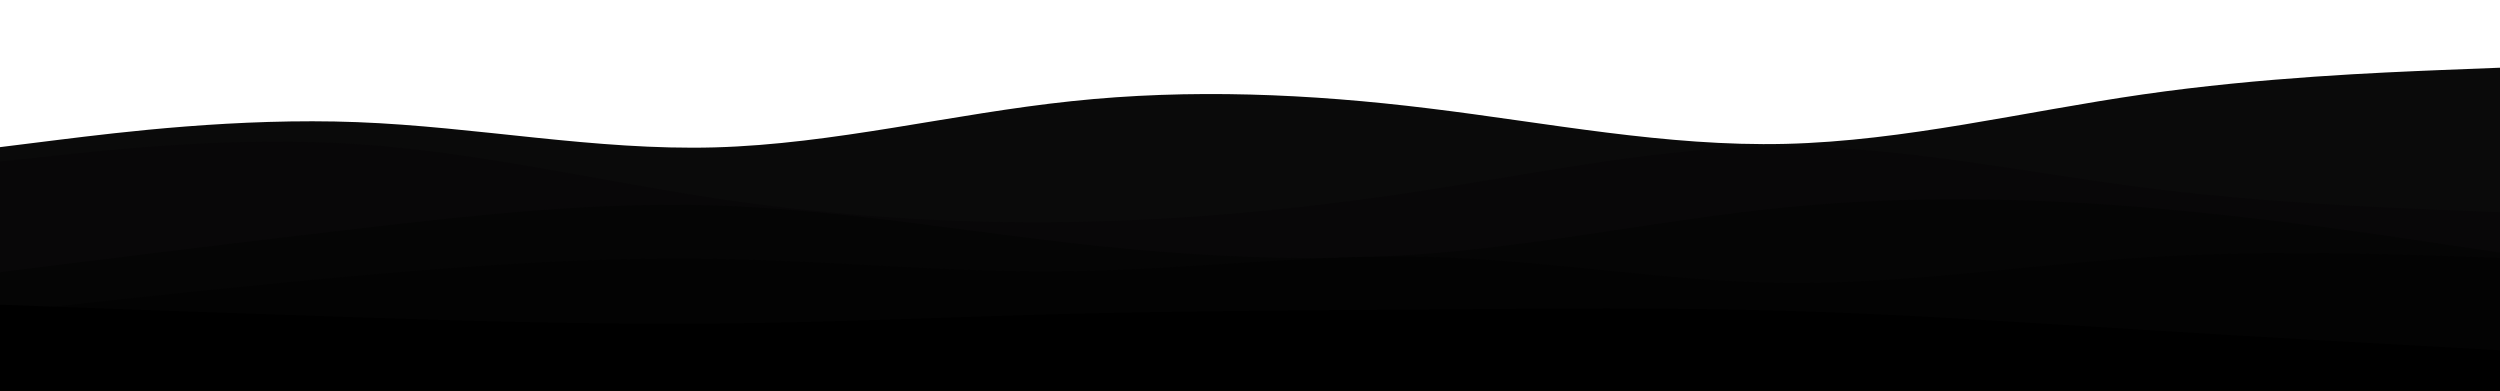
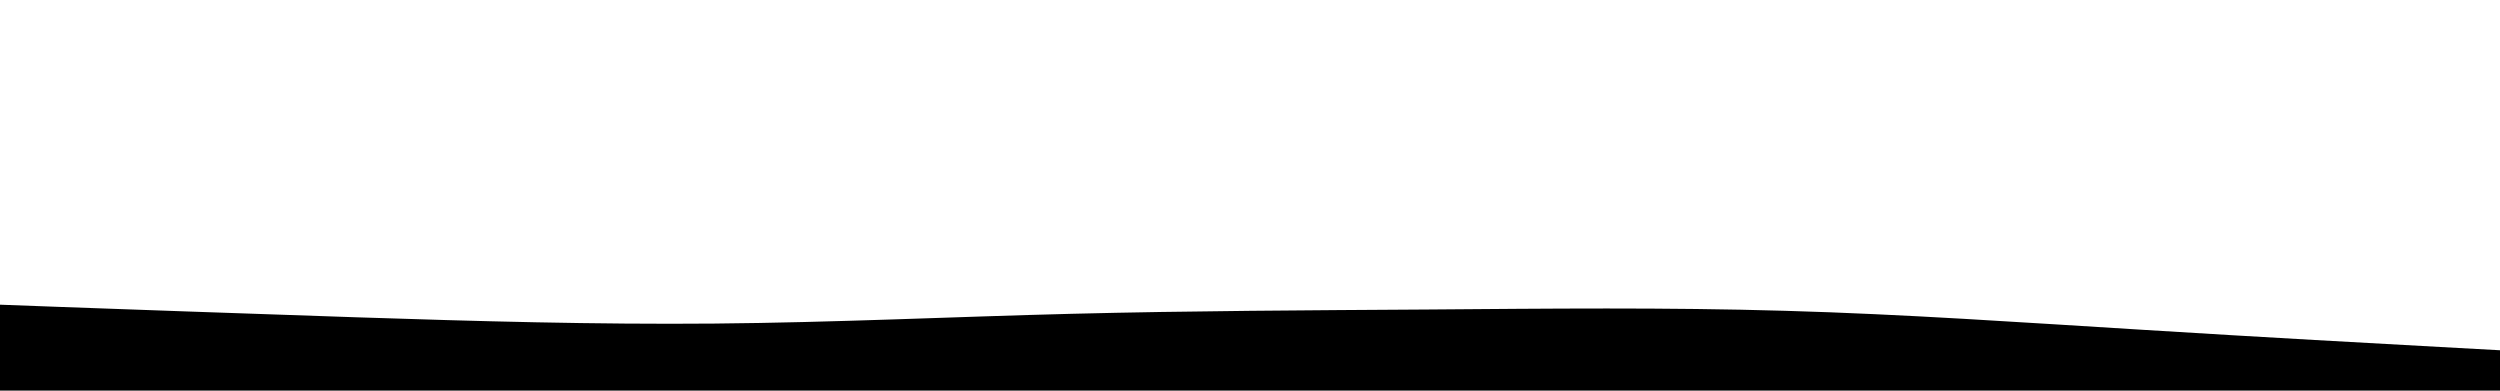
<svg xmlns="http://www.w3.org/2000/svg" id="visual" viewBox="0 0 1920 300" width="1920" height="300" version="1.1">
-   <path d="M0 113L45.7 107.3C91.3 101.7 182.7 90.3 274.2 93.8C365.7 97.3 457.3 115.7 548.8 113.2C640.3 110.7 731.7 87.3 823 77.7C914.3 68 1005.7 72 1097 83.2C1188.3 94.3 1279.7 112.7 1371.2 110.5C1462.7 108.3 1554.3 85.7 1645.8 72.5C1737.3 59.3 1828.7 55.7 1874.3 53.8L1920 52L1920 301L1874.3 301C1828.7 301 1737.3 301 1645.8 301C1554.3 301 1462.7 301 1371.2 301C1279.7 301 1188.3 301 1097 301C1005.7 301 914.3 301 823 301C731.7 301 640.3 301 548.8 301C457.3 301 365.7 301 274.2 301C182.7 301 91.3 301 45.7 301L0 301Z" fill="#0a0a0a" />
-   <path d="M0 124L45.7 119.2C91.3 114.3 182.7 104.7 274.2 110.7C365.7 116.7 457.3 138.3 548.8 152.2C640.3 166 731.7 172 823 170.5C914.3 169 1005.7 160 1097 145.8C1188.3 131.7 1279.7 112.3 1371.2 112.5C1462.7 112.7 1554.3 132.3 1645.8 144C1737.3 155.7 1828.7 159.3 1874.3 161.2L1920 163L1920 301L1874.3 301C1828.7 301 1737.3 301 1645.8 301C1554.3 301 1462.7 301 1371.2 301C1279.7 301 1188.3 301 1097 301C1005.7 301 914.3 301 823 301C731.7 301 640.3 301 548.8 301C457.3 301 365.7 301 274.2 301C182.7 301 91.3 301 45.7 301L0 301Z" fill="#080708" />
-   <path d="M0 209L45.7 203.3C91.3 197.7 182.7 186.3 274.2 175.7C365.7 165 457.3 155 548.8 157.8C640.3 160.7 731.7 176.3 823 186.7C914.3 197 1005.7 202 1097 194.8C1188.3 187.7 1279.7 168.3 1371.2 159.3C1462.7 150.3 1554.3 151.7 1645.8 159.2C1737.3 166.7 1828.7 180.3 1874.3 187.2L1920 194L1920 301L1874.3 301C1828.7 301 1737.3 301 1645.8 301C1554.3 301 1462.7 301 1371.2 301C1279.7 301 1188.3 301 1097 301C1005.7 301 914.3 301 823 301C731.7 301 640.3 301 548.8 301C457.3 301 365.7 301 274.2 301C182.7 301 91.3 301 45.7 301L0 301Z" fill="#050505" />
-   <path d="M0 240L45.7 235C91.3 230 182.7 220 274.2 211.8C365.7 203.7 457.3 197.3 548.8 198.8C640.3 200.3 731.7 209.7 823 208.3C914.3 207 1005.7 195 1097 197.3C1188.3 199.7 1279.7 216.3 1371.2 217.3C1462.7 218.3 1554.3 203.7 1645.8 197.8C1737.3 192 1828.7 195 1874.3 196.5L1920 198L1920 301L1874.3 301C1828.7 301 1737.3 301 1645.8 301C1554.3 301 1462.7 301 1371.2 301C1279.7 301 1188.3 301 1097 301C1005.7 301 914.3 301 823 301C731.7 301 640.3 301 548.8 301C457.3 301 365.7 301 274.2 301C182.7 301 91.3 301 45.7 301L0 301Z" fill="#030303" />
  <path d="M0 234L45.7 235.7C91.3 237.3 182.7 240.7 274.2 243.7C365.7 246.7 457.3 249.3 548.8 248.5C640.3 247.7 731.7 243.3 823 241C914.3 238.7 1005.7 238.3 1097 237.7C1188.3 237 1279.7 236 1371.2 238.7C1462.7 241.3 1554.3 247.7 1645.8 253.3C1737.3 259 1828.7 264 1874.3 266.5L1920 269L1920 301L1874.3 301C1828.7 301 1737.3 301 1645.8 301C1554.3 301 1462.7 301 1371.2 301C1279.7 301 1188.3 301 1097 301C1005.7 301 914.3 301 823 301C731.7 301 640.3 301 548.8 301C457.3 301 365.7 301 274.2 301C182.7 301 91.3 301 45.7 301L0 301Z" fill="#000000" />
</svg>